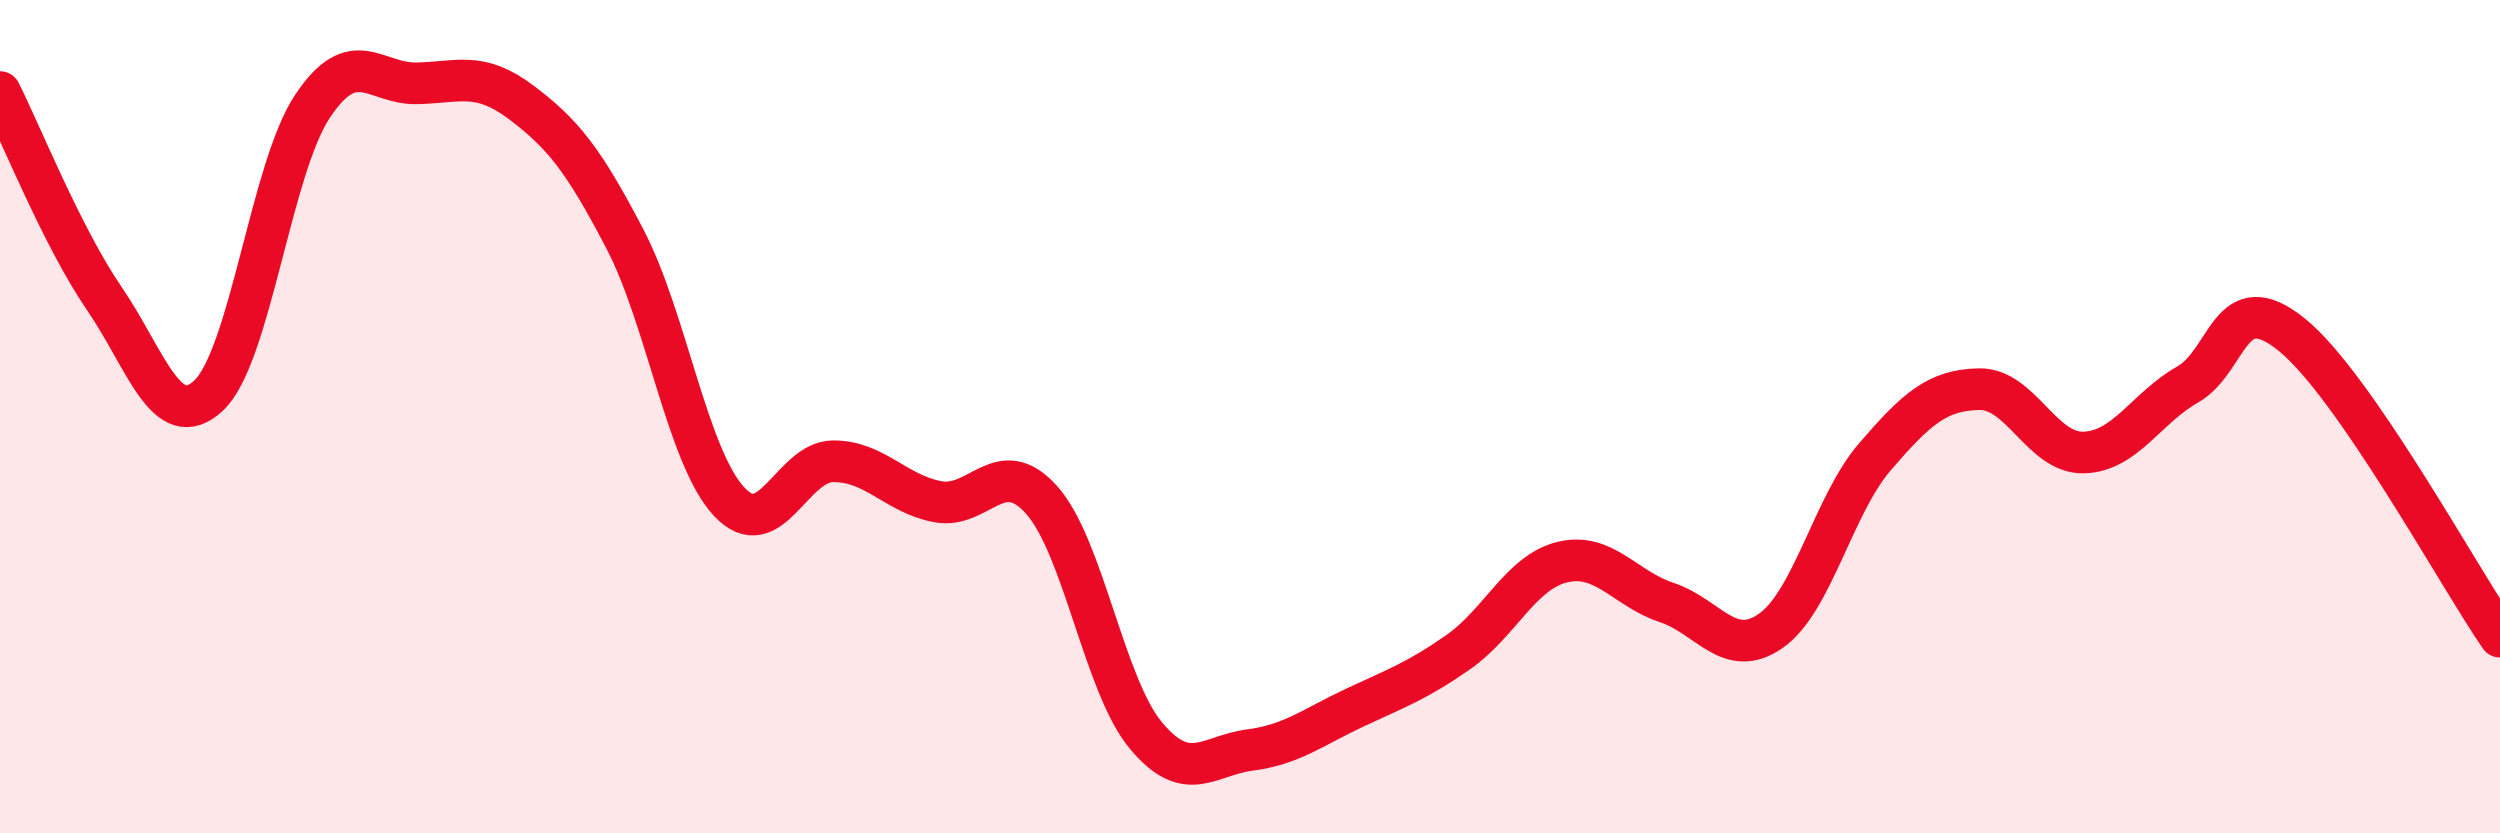
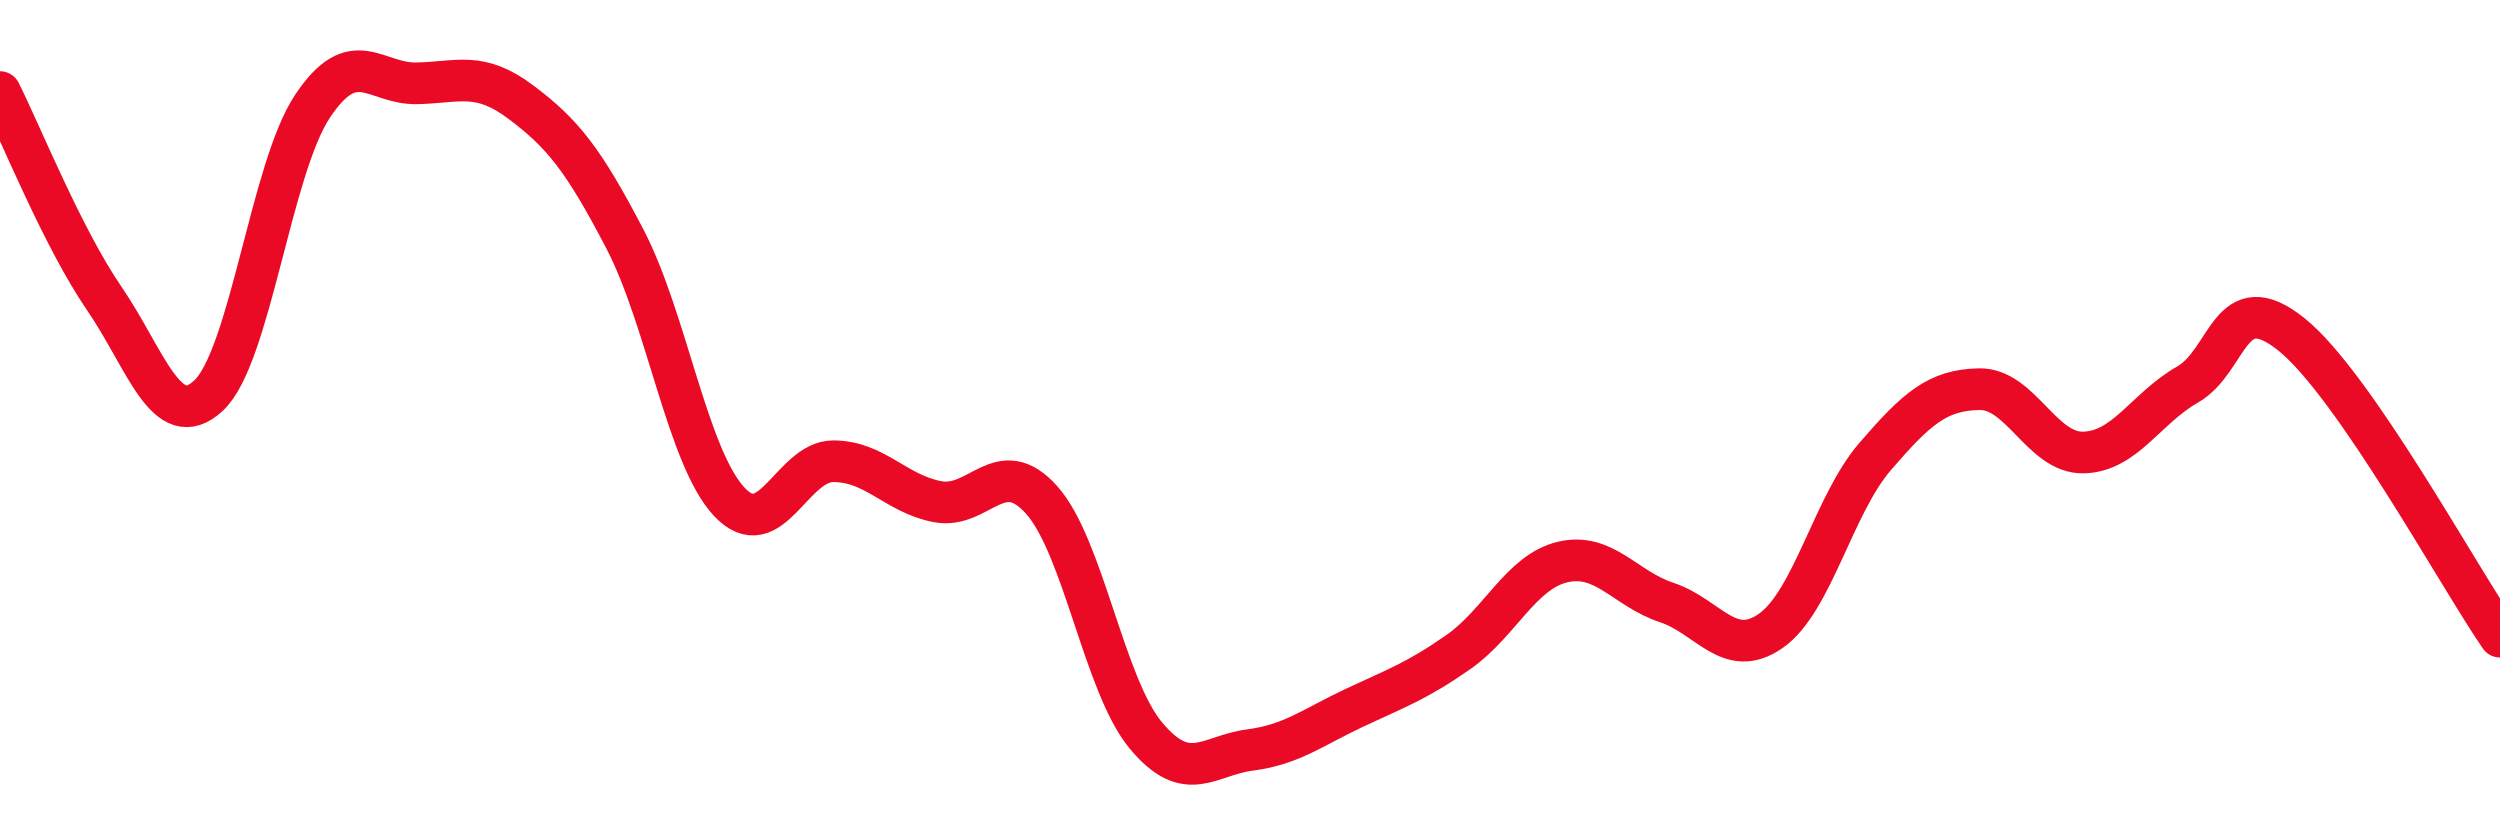
<svg xmlns="http://www.w3.org/2000/svg" width="60" height="20" viewBox="0 0 60 20">
-   <path d="M 0,2.21 C 0.5,3.2 1.5,5.7 2.5,7.16 C 3.5,8.62 4,10.42 5,9.5 C 6,8.58 6.5,4.05 7.5,2.55 C 8.5,1.05 9,2.02 10,2 C 11,1.98 11.5,1.7 12.5,2.45 C 13.5,3.2 14,3.82 15,5.74 C 16,7.66 16.5,10.97 17.5,12.04 C 18.5,13.11 19,11.07 20,11.07 C 21,11.07 21.5,11.85 22.5,12.04 C 23.5,12.23 24,10.88 25,12 C 26,13.12 26.5,16.45 27.5,17.65 C 28.5,18.85 29,18.13 30,18 C 31,17.87 31.5,17.46 32.5,16.99 C 33.5,16.52 34,16.35 35,15.65 C 36,14.95 36.5,13.73 37.5,13.49 C 38.5,13.25 39,14.13 40,14.46 C 41,14.79 41.5,15.84 42.5,15.14 C 43.5,14.44 44,12.12 45,10.96 C 46,9.8 46.5,9.36 47.5,9.34 C 48.5,9.32 49,10.88 50,10.86 C 51,10.84 51.5,9.8 52.5,9.23 C 53.5,8.66 53.5,6.82 55,8.03 C 56.5,9.24 59,13.83 60,15.28L60 20L0 20Z" fill="#EB0A25" opacity="0.1" stroke-linecap="round" stroke-linejoin="round" />
  <path d="M 0,2.21 C 0.5,3.2 1.5,5.7 2.5,7.16 C 3.5,8.62 4,10.42 5,9.5 C 6,8.58 6.5,4.05 7.5,2.55 C 8.5,1.05 9,2.02 10,2 C 11,1.98 11.5,1.7 12.5,2.45 C 13.5,3.2 14,3.82 15,5.74 C 16,7.66 16.5,10.97 17.5,12.04 C 18.5,13.11 19,11.07 20,11.07 C 21,11.07 21.5,11.85 22.5,12.04 C 23.5,12.23 24,10.88 25,12 C 26,13.12 26.5,16.45 27.5,17.65 C 28.5,18.85 29,18.13 30,18 C 31,17.87 31.5,17.46 32.5,16.99 C 33.5,16.52 34,16.35 35,15.65 C 36,14.95 36.5,13.73 37.5,13.49 C 38.5,13.25 39,14.13 40,14.46 C 41,14.79 41.5,15.84 42.5,15.14 C 43.5,14.44 44,12.12 45,10.96 C 46,9.8 46.5,9.36 47.5,9.34 C 48.5,9.32 49,10.88 50,10.86 C 51,10.84 51.5,9.8 52.5,9.23 C 53.5,8.66 53.5,6.82 55,8.03 C 56.5,9.24 59,13.83 60,15.28" stroke="#EB0A25" stroke-width="1" fill="none" stroke-linecap="round" stroke-linejoin="round" />
</svg>